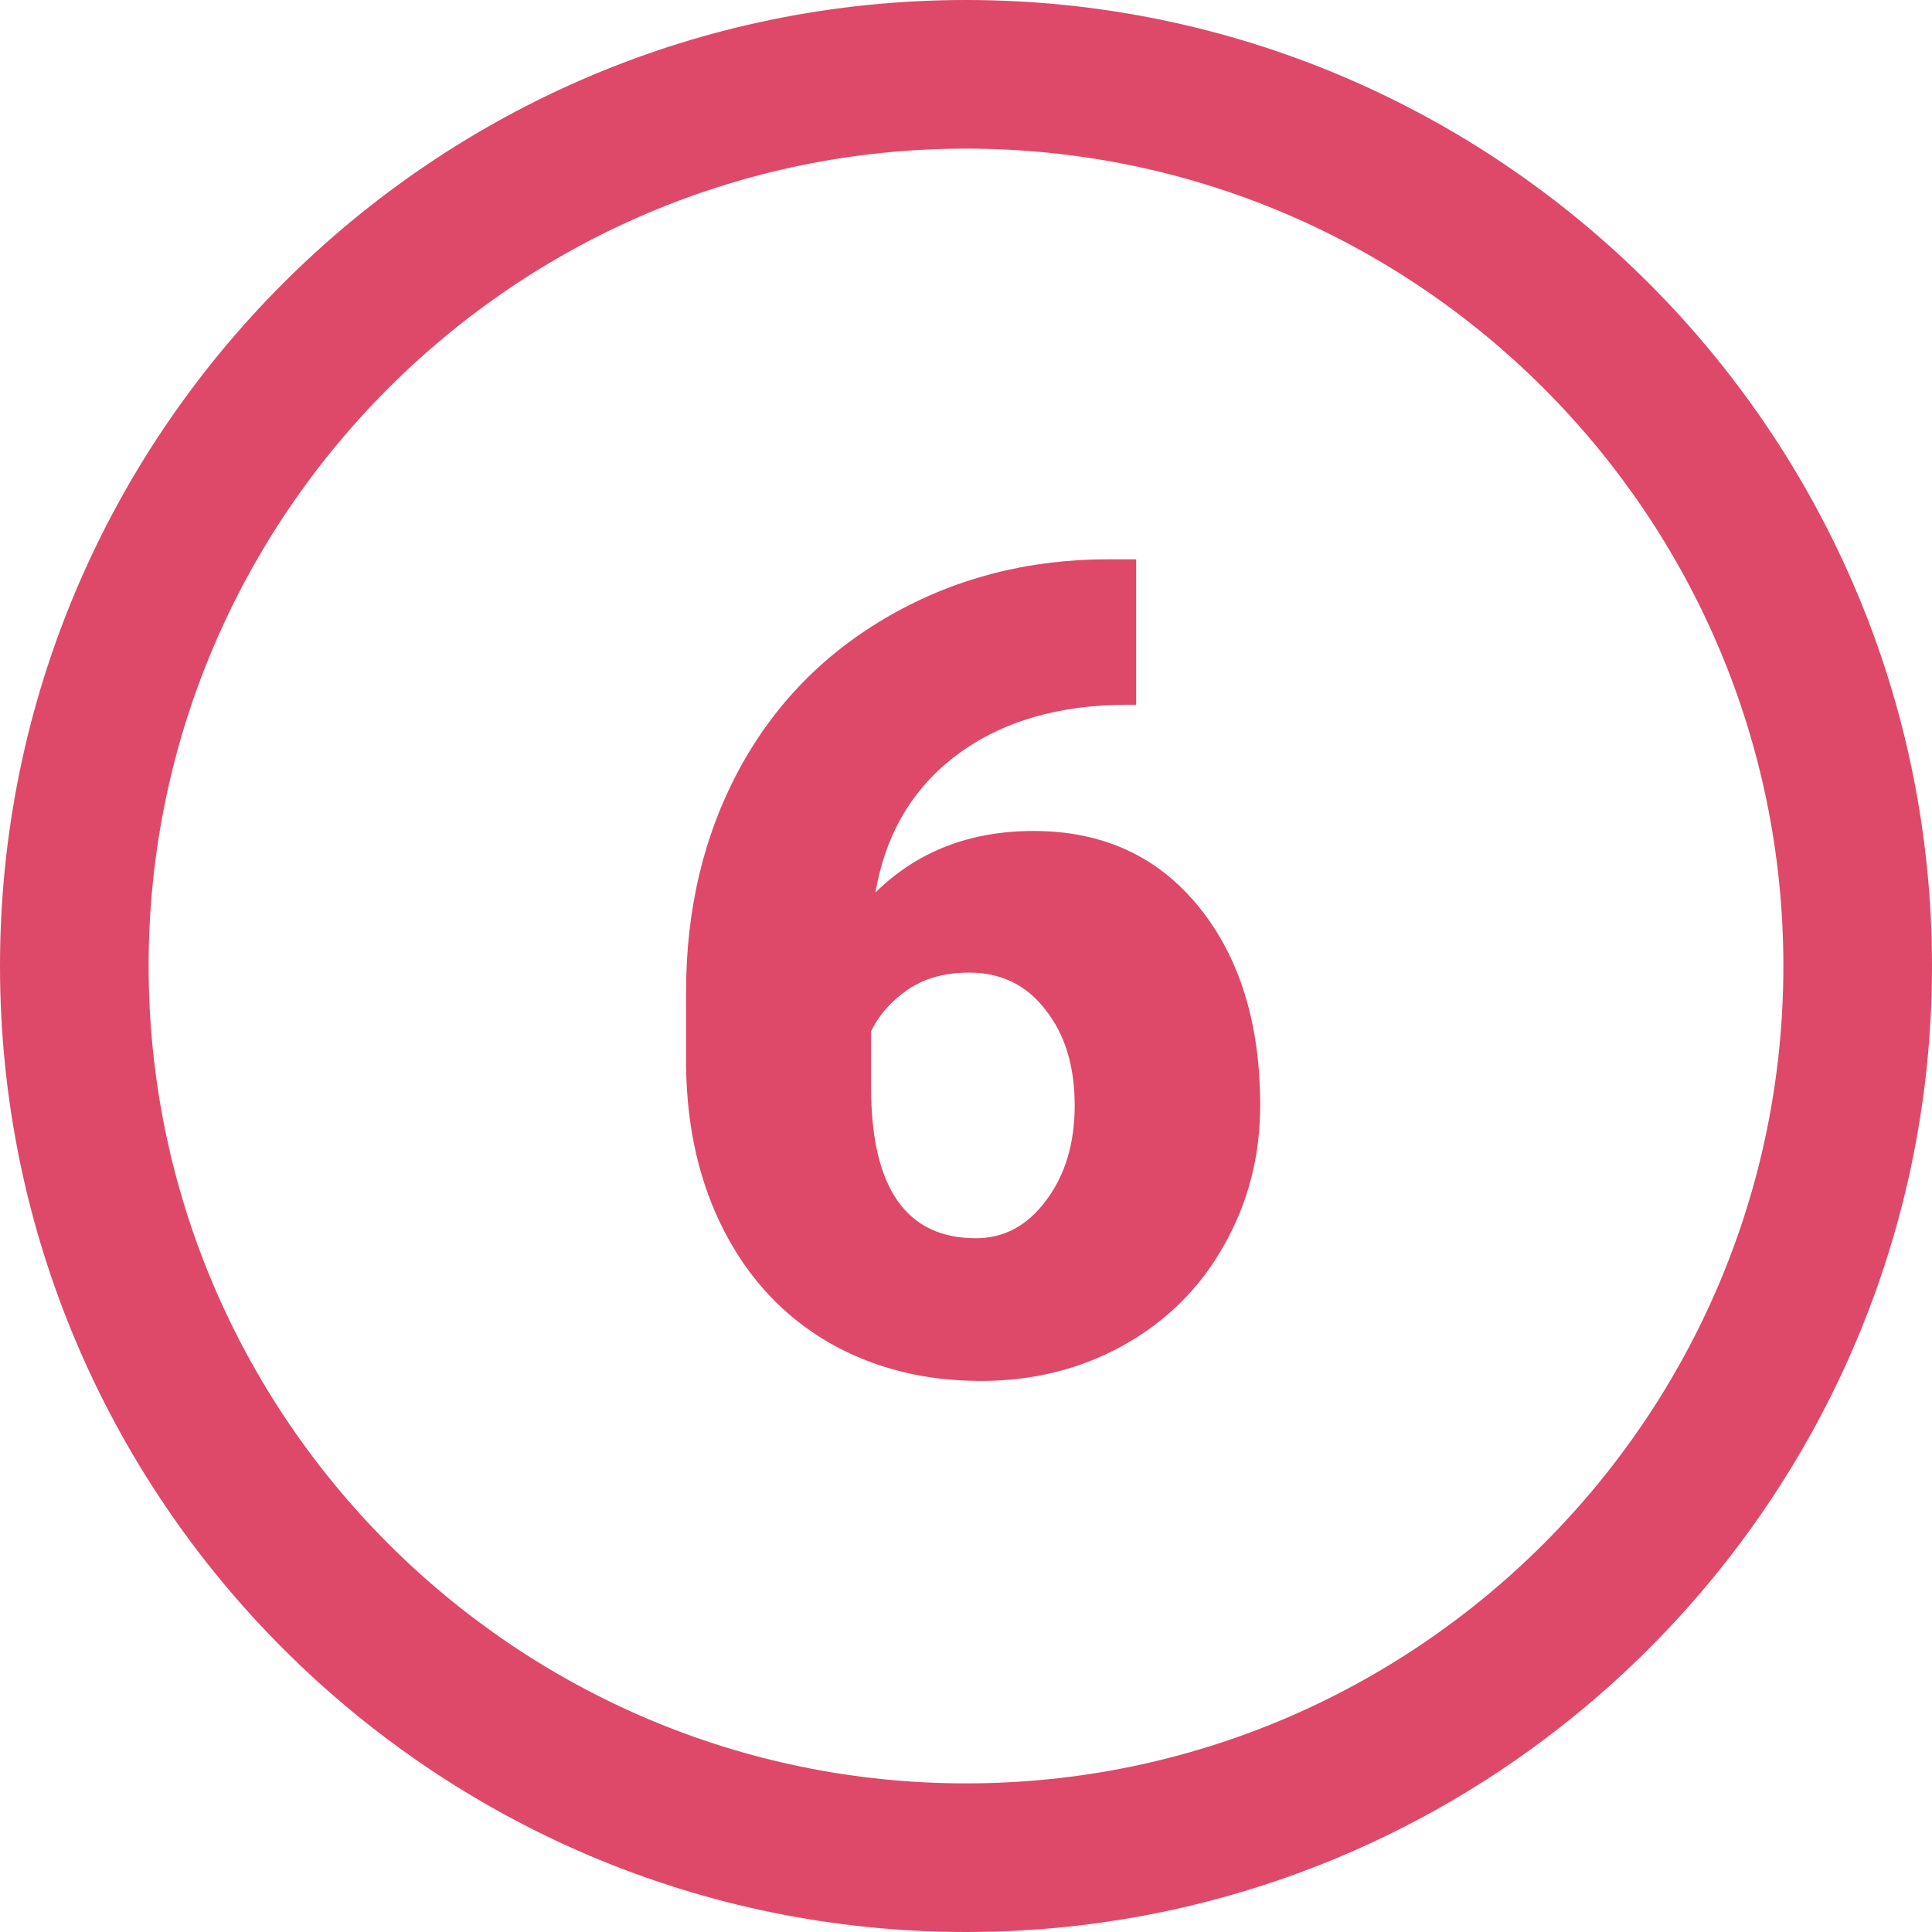
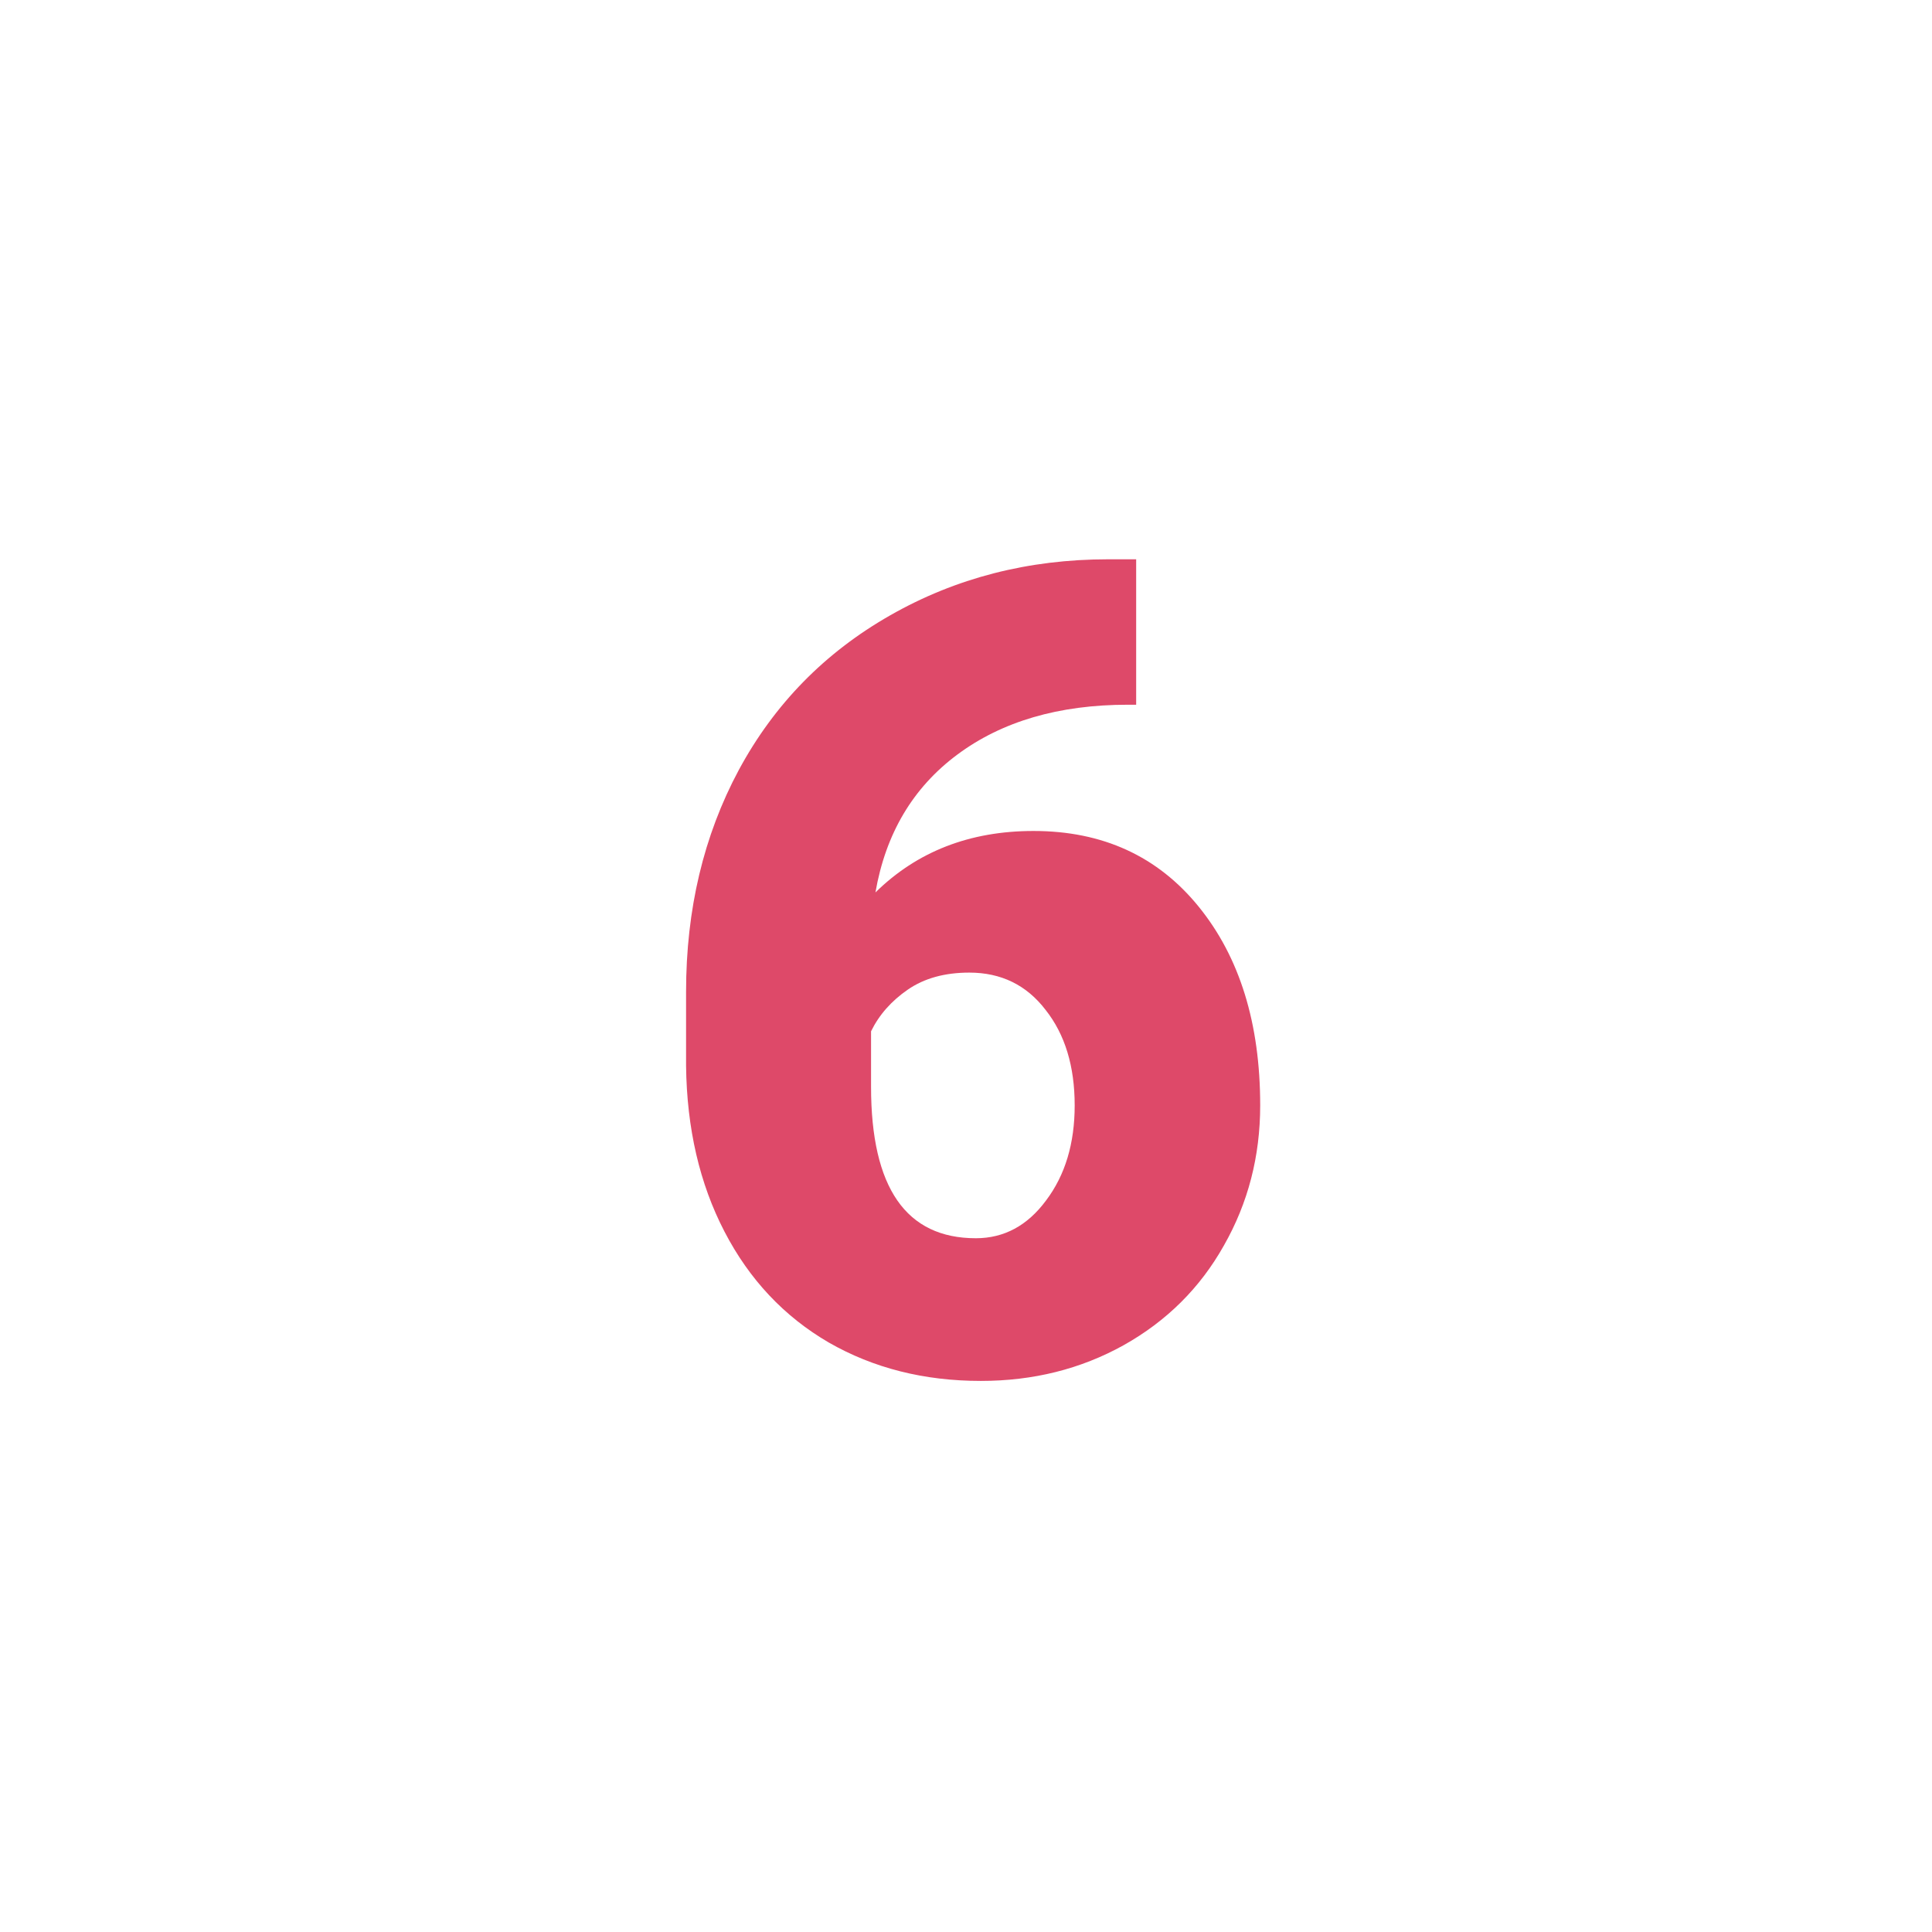
<svg xmlns="http://www.w3.org/2000/svg" width="55" height="55" viewBox="0 0 55 55" fill="none">
-   <path fill-rule="evenodd" clip-rule="evenodd" d="M0 27.5C0 12.333 12.333 0 27.5 0C42.667 0 55 12.333 55 27.5C55 42.667 42.667 55 27.5 55C12.333 55 0 42.667 0 27.5ZM4.231 27.5C4.231 14.669 14.669 4.231 27.5 4.231C40.331 4.231 50.769 14.669 50.769 27.5C50.769 40.331 40.331 50.769 27.5 50.769C14.669 50.769 4.231 40.331 4.231 27.5Z" fill="#DE4969" />
  <path d="M32.344 15.922V20.062H32.109C30.141 20.062 28.521 20.537 27.25 21.484C25.99 22.422 25.213 23.729 24.922 25.406C26.109 24.24 27.609 23.656 29.422 23.656C31.391 23.656 32.958 24.375 34.125 25.812C35.292 27.25 35.875 29.135 35.875 31.469C35.875 32.917 35.531 34.245 34.844 35.453C34.167 36.661 33.214 37.609 31.984 38.297C30.766 38.974 29.412 39.312 27.922 39.312C26.307 39.312 24.865 38.948 23.594 38.219C22.323 37.479 21.333 36.427 20.625 35.062C19.917 33.698 19.552 32.125 19.531 30.344V28.234C19.531 25.891 20.031 23.787 21.031 21.922C22.042 20.047 23.479 18.578 25.344 17.516C27.208 16.453 29.276 15.922 31.547 15.922H32.344ZM27.594 27.688C26.896 27.688 26.312 27.849 25.844 28.172C25.375 28.495 25.026 28.891 24.797 29.359V30.938C24.797 33.812 25.792 35.25 27.781 35.25C28.583 35.25 29.25 34.891 29.781 34.172C30.323 33.453 30.594 32.552 30.594 31.469C30.594 30.354 30.318 29.448 29.766 28.75C29.224 28.042 28.5 27.688 27.594 27.688Z" fill="#DE4969" />
</svg>